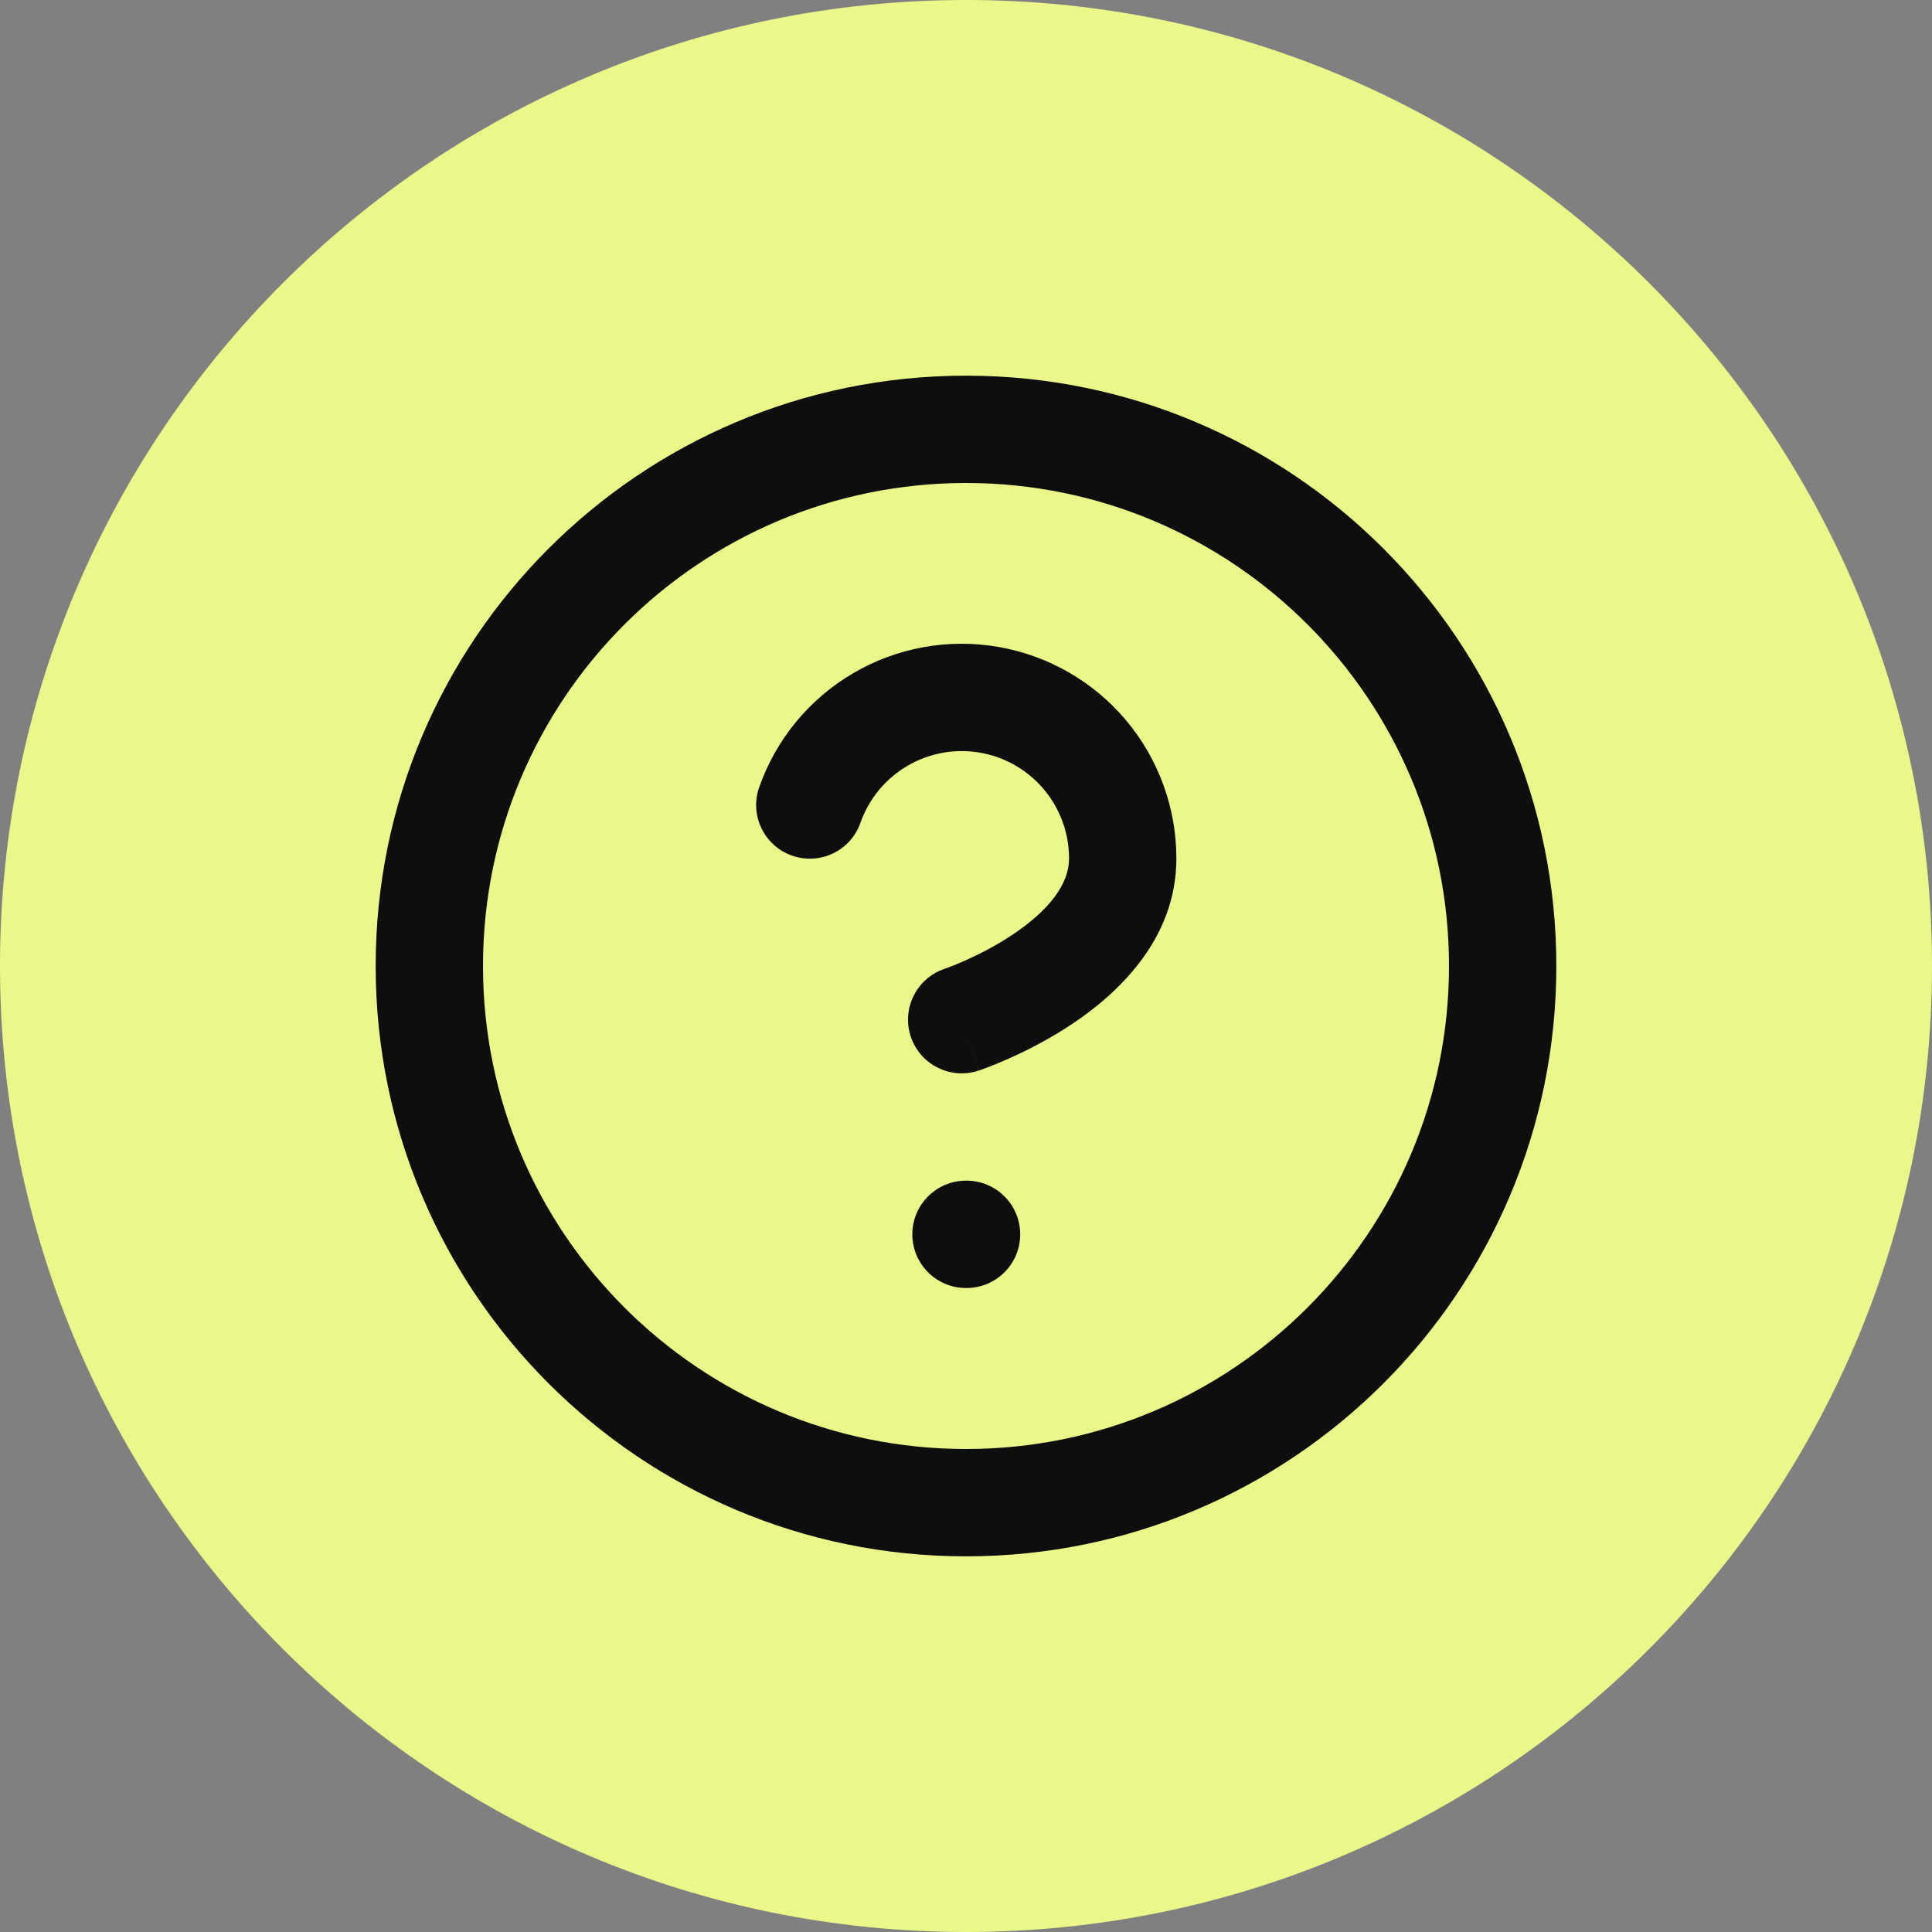
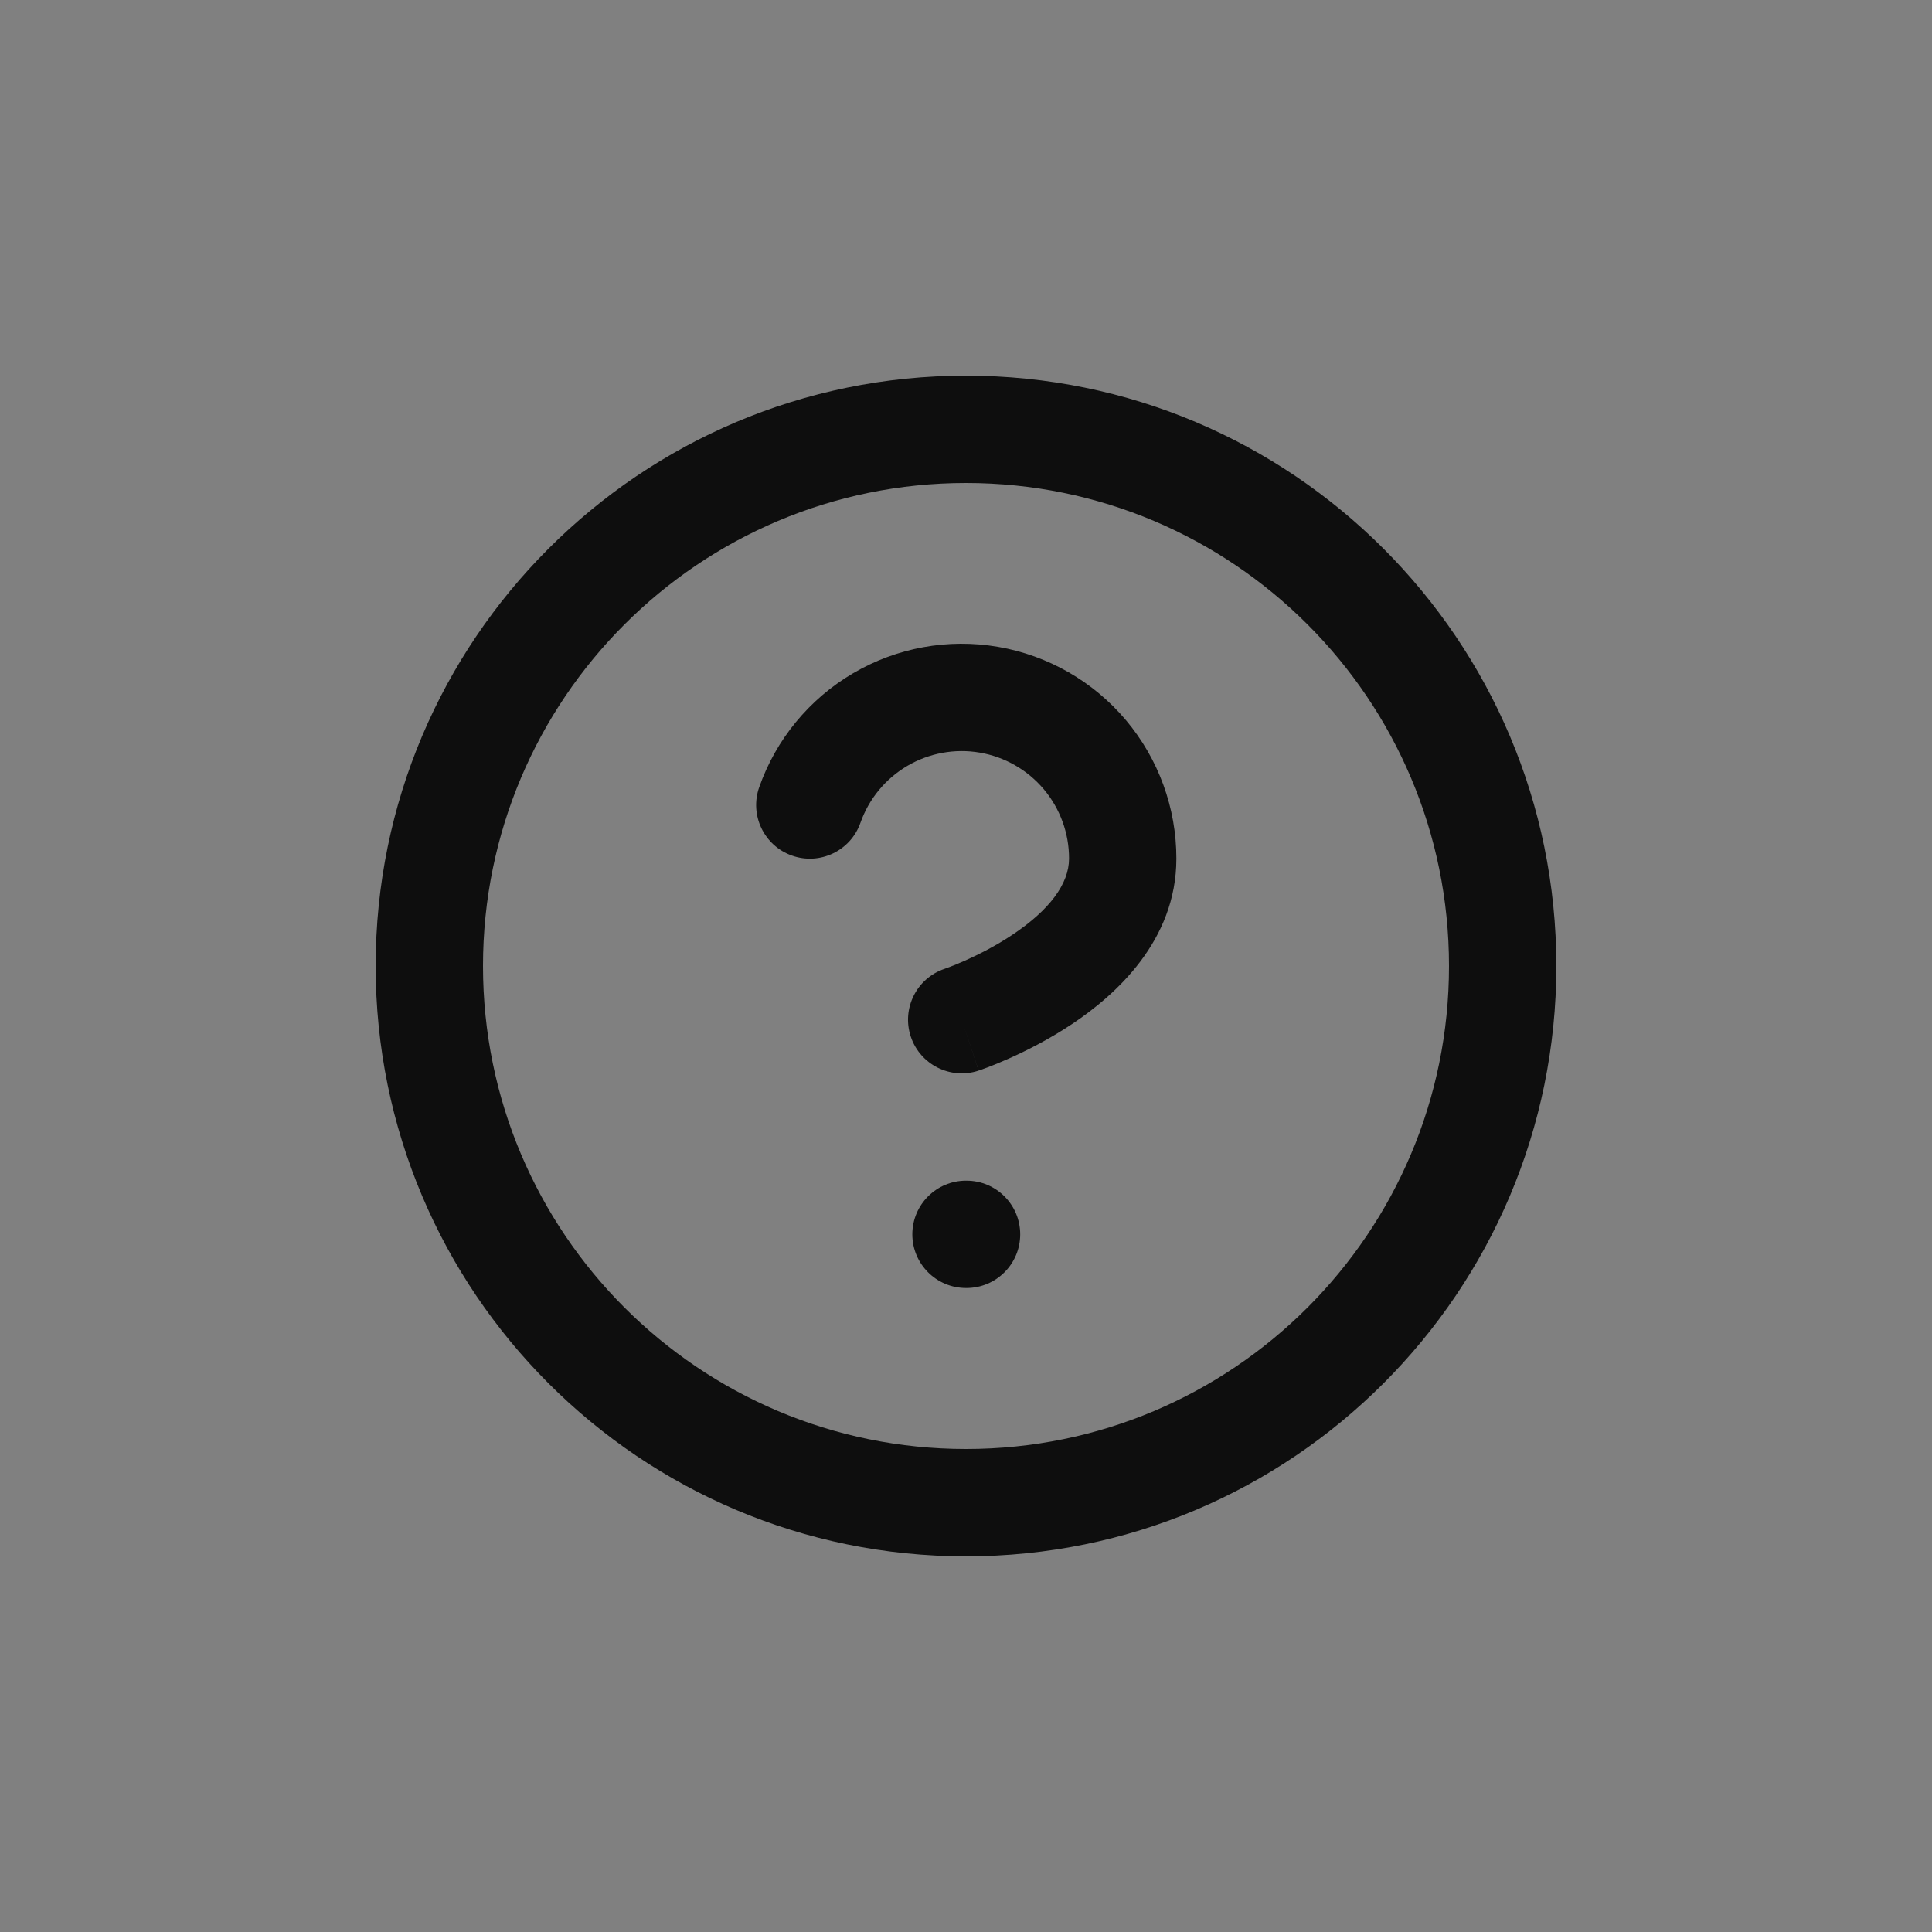
<svg xmlns="http://www.w3.org/2000/svg" width="36" height="36" viewBox="0 0 36 36" fill="none">
  <rect x="0" y="0" width="36" height="36" fill="#808080" stroke="none" />
-   <path d="M0 18C0 8.059 8.059 0 18 0C27.941 0 36 8.059 36 18C36 27.941 27.941 36 18 36C8.059 36 0 27.941 0 18Z" fill="#ECF789" />
  <path fill-rule="evenodd" clip-rule="evenodd" d="M18 9C13.029 9 9 13.029 9 18C9 22.971 13.029 27 18 27C22.971 27 27 22.971 27 18C27 13.029 22.971 9 18 9ZM7 18C7 11.925 11.925 7 18 7C24.075 7 29 11.925 29 18C29 24.075 24.075 29 18 29C11.925 29 7 24.075 7 18ZM18.258 14.024C17.793 13.944 17.314 14.032 16.907 14.271C16.499 14.511 16.19 14.886 16.033 15.332C15.85 15.853 15.279 16.127 14.758 15.943C14.237 15.76 13.963 15.189 14.147 14.668C14.46 13.777 15.079 13.026 15.893 12.547C16.708 12.068 17.665 11.893 18.596 12.053C19.527 12.213 20.372 12.697 20.98 13.419C21.588 14.142 21.921 15.056 21.92 16.001C21.919 17.531 20.785 18.542 19.975 19.082C19.539 19.372 19.111 19.586 18.795 19.726C18.636 19.797 18.502 19.851 18.405 19.888C18.357 19.906 18.317 19.92 18.289 19.93L18.254 19.943L18.243 19.946L18.239 19.948L18.238 19.948C18.237 19.948 18.236 19.949 17.92 19L18.236 19.949C17.712 20.123 17.146 19.84 16.971 19.316C16.797 18.793 17.08 18.226 17.603 18.052L17.619 18.046C17.634 18.041 17.659 18.031 17.693 18.019C17.76 17.993 17.861 17.953 17.983 17.899C18.229 17.789 18.551 17.628 18.865 17.418C19.555 16.958 19.92 16.469 19.92 16L19.92 15.998C19.921 15.526 19.754 15.069 19.45 14.707C19.146 14.346 18.724 14.104 18.258 14.024ZM17 23C17 22.448 17.448 22 18 22H18.01C18.562 22 19.01 22.448 19.01 23C19.01 23.552 18.562 24 18.01 24H18C17.448 24 17 23.552 17 23Z" fill="#0E0E0E" />
</svg>